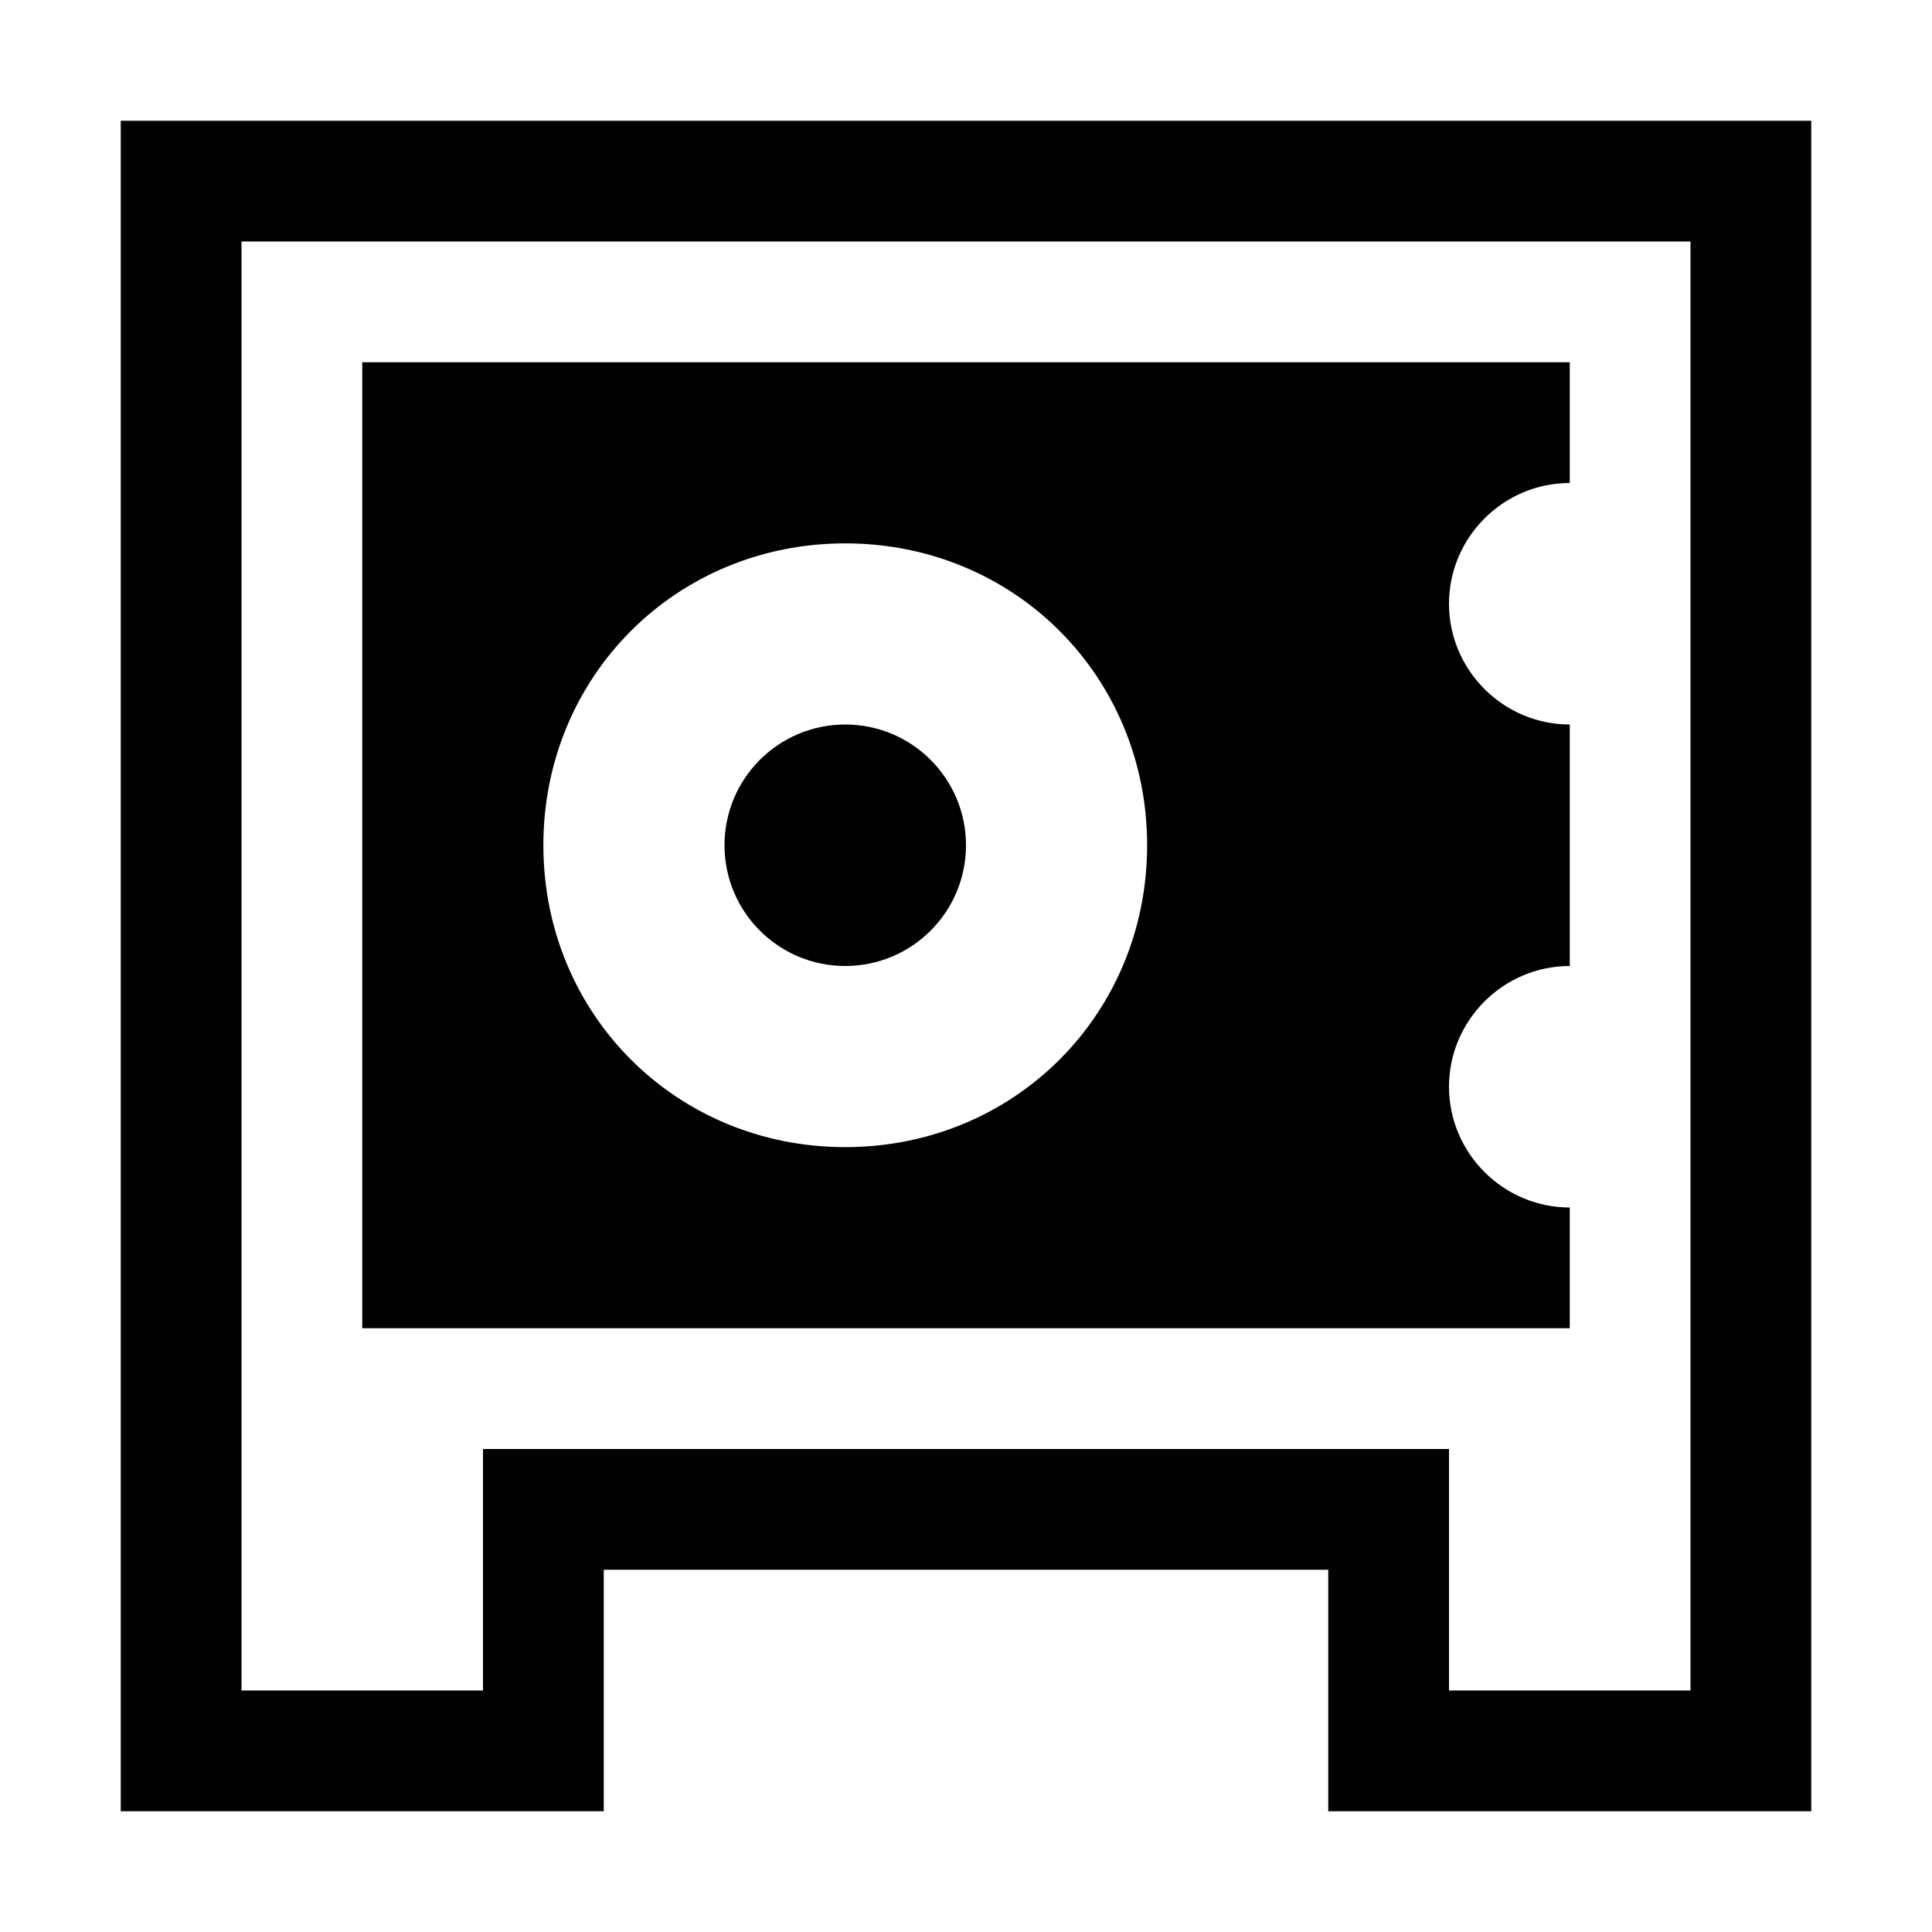
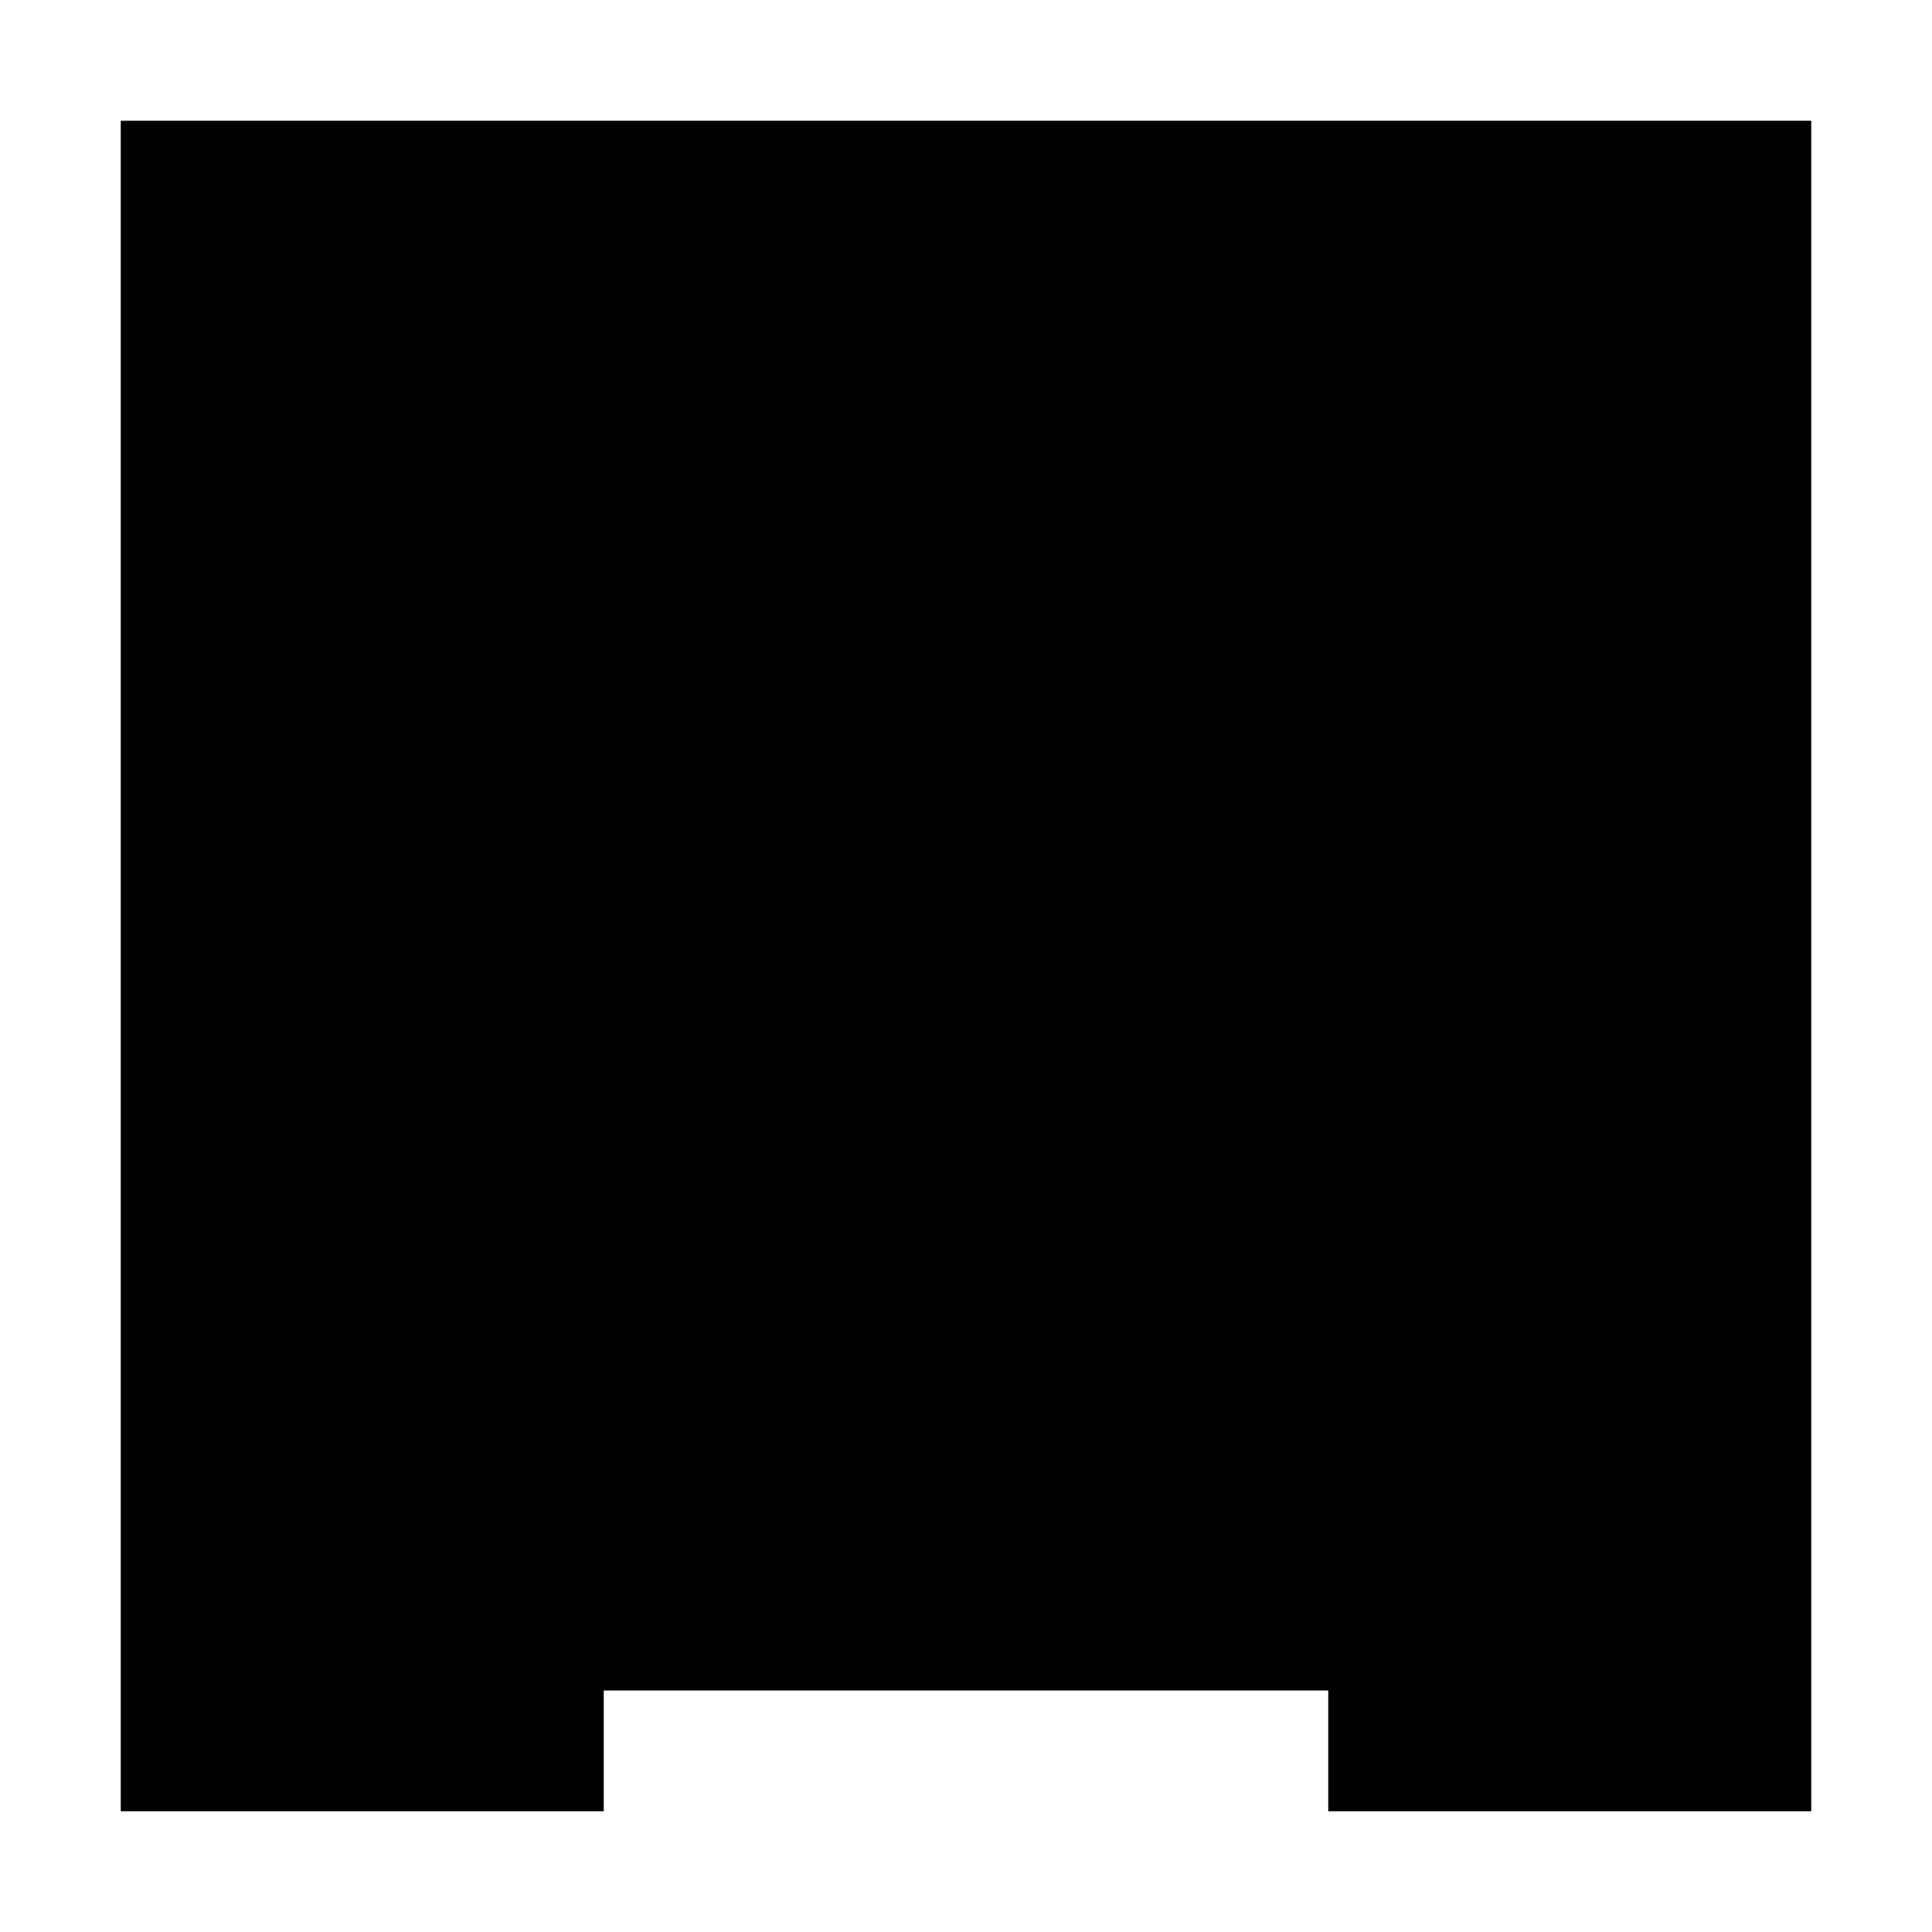
<svg xmlns="http://www.w3.org/2000/svg" version="1.1" id="Calque_1" x="0px" y="0px" width="32px" height="32px" viewBox="0 0 32 32" style="enable-background:new 0 0 32 32;" xml:space="preserve">
  <style type="text/css">
	.st0{fill:#010101;}
</style>
  <circle class="st0" cx="14" cy="14" r="2" />
-   <path class="st0" d="M26,8V6H6v16h20v-2c-1.1,0-2-0.9-2-2s0.9-2,2-2v-4c-1.1,0-2-0.9-2-2S24.9,8,26,8z M14,19c-2.8,0-5-2.2-5-5  s2.2-5,5-5s5,2.2,5,5S16.8,19,14,19z" />
-   <path class="st0" d="M2,2v28h8v-4h12v4h8V2H2z M28,28h-4v-4H8v4H4V4h24V28z" />
+   <path class="st0" d="M2,2v28h8v-4h12v4h8V2H2z M28,28h-4v-4H8v4H4h24V28z" />
</svg>